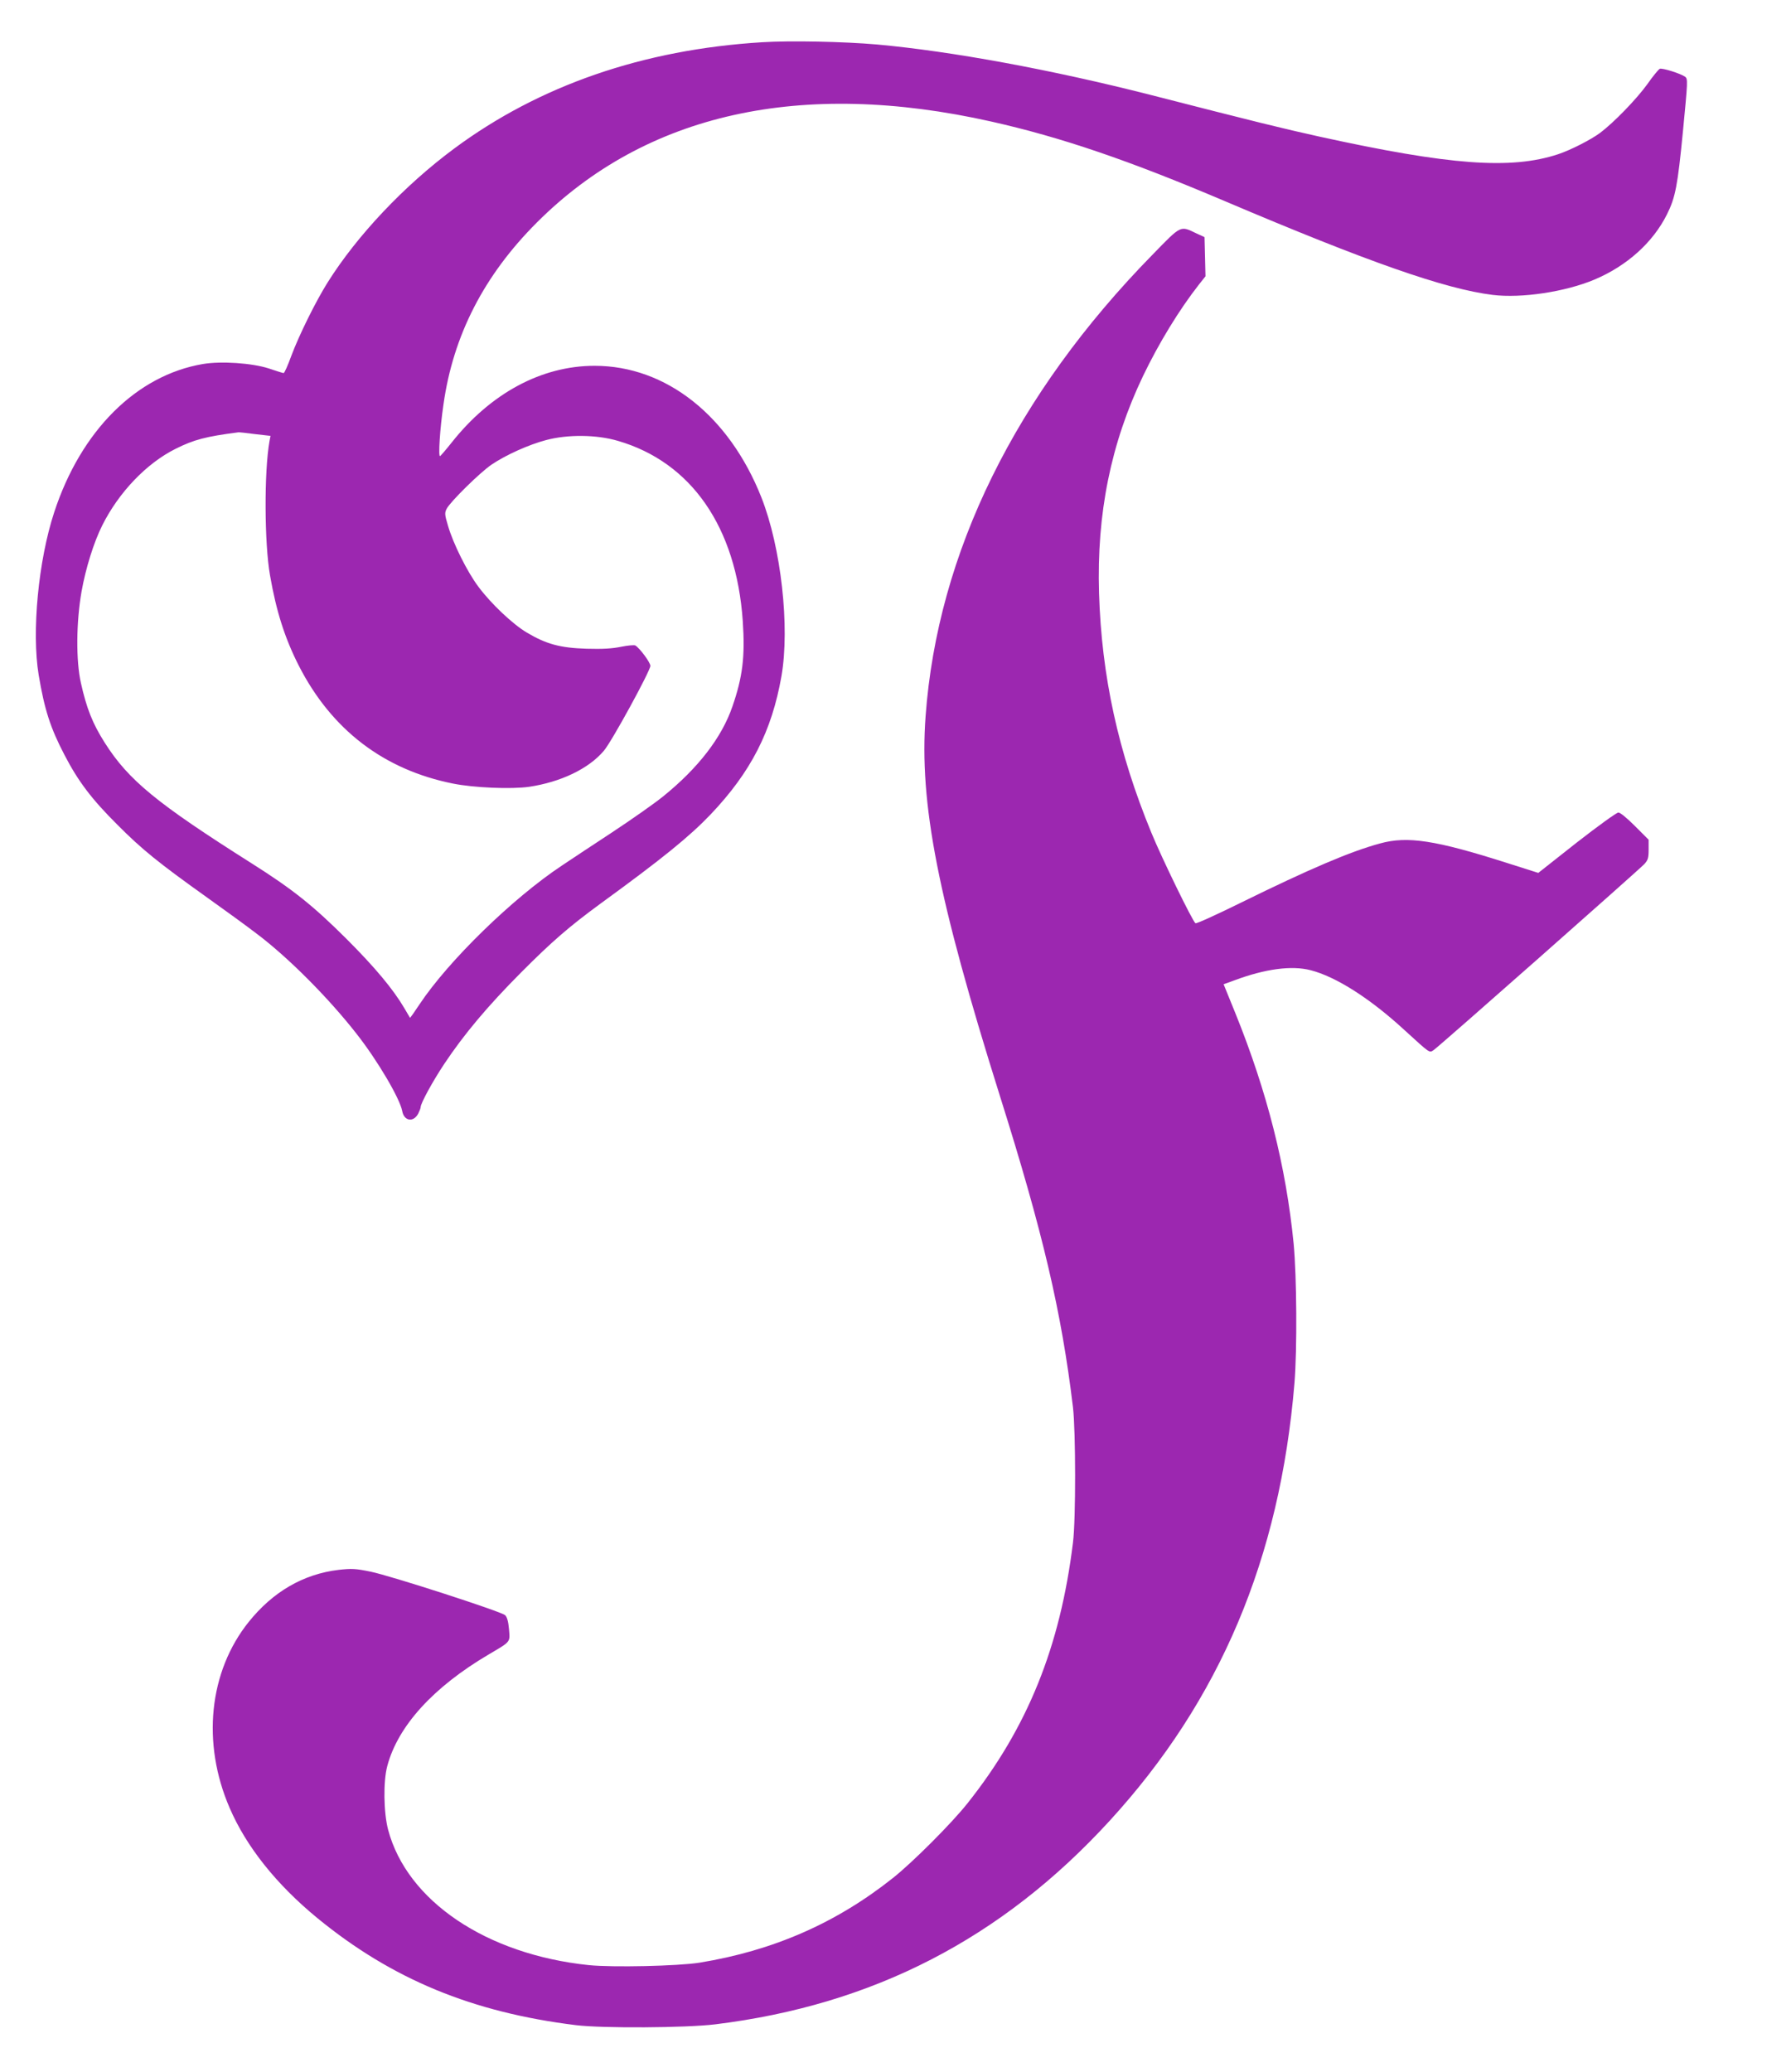
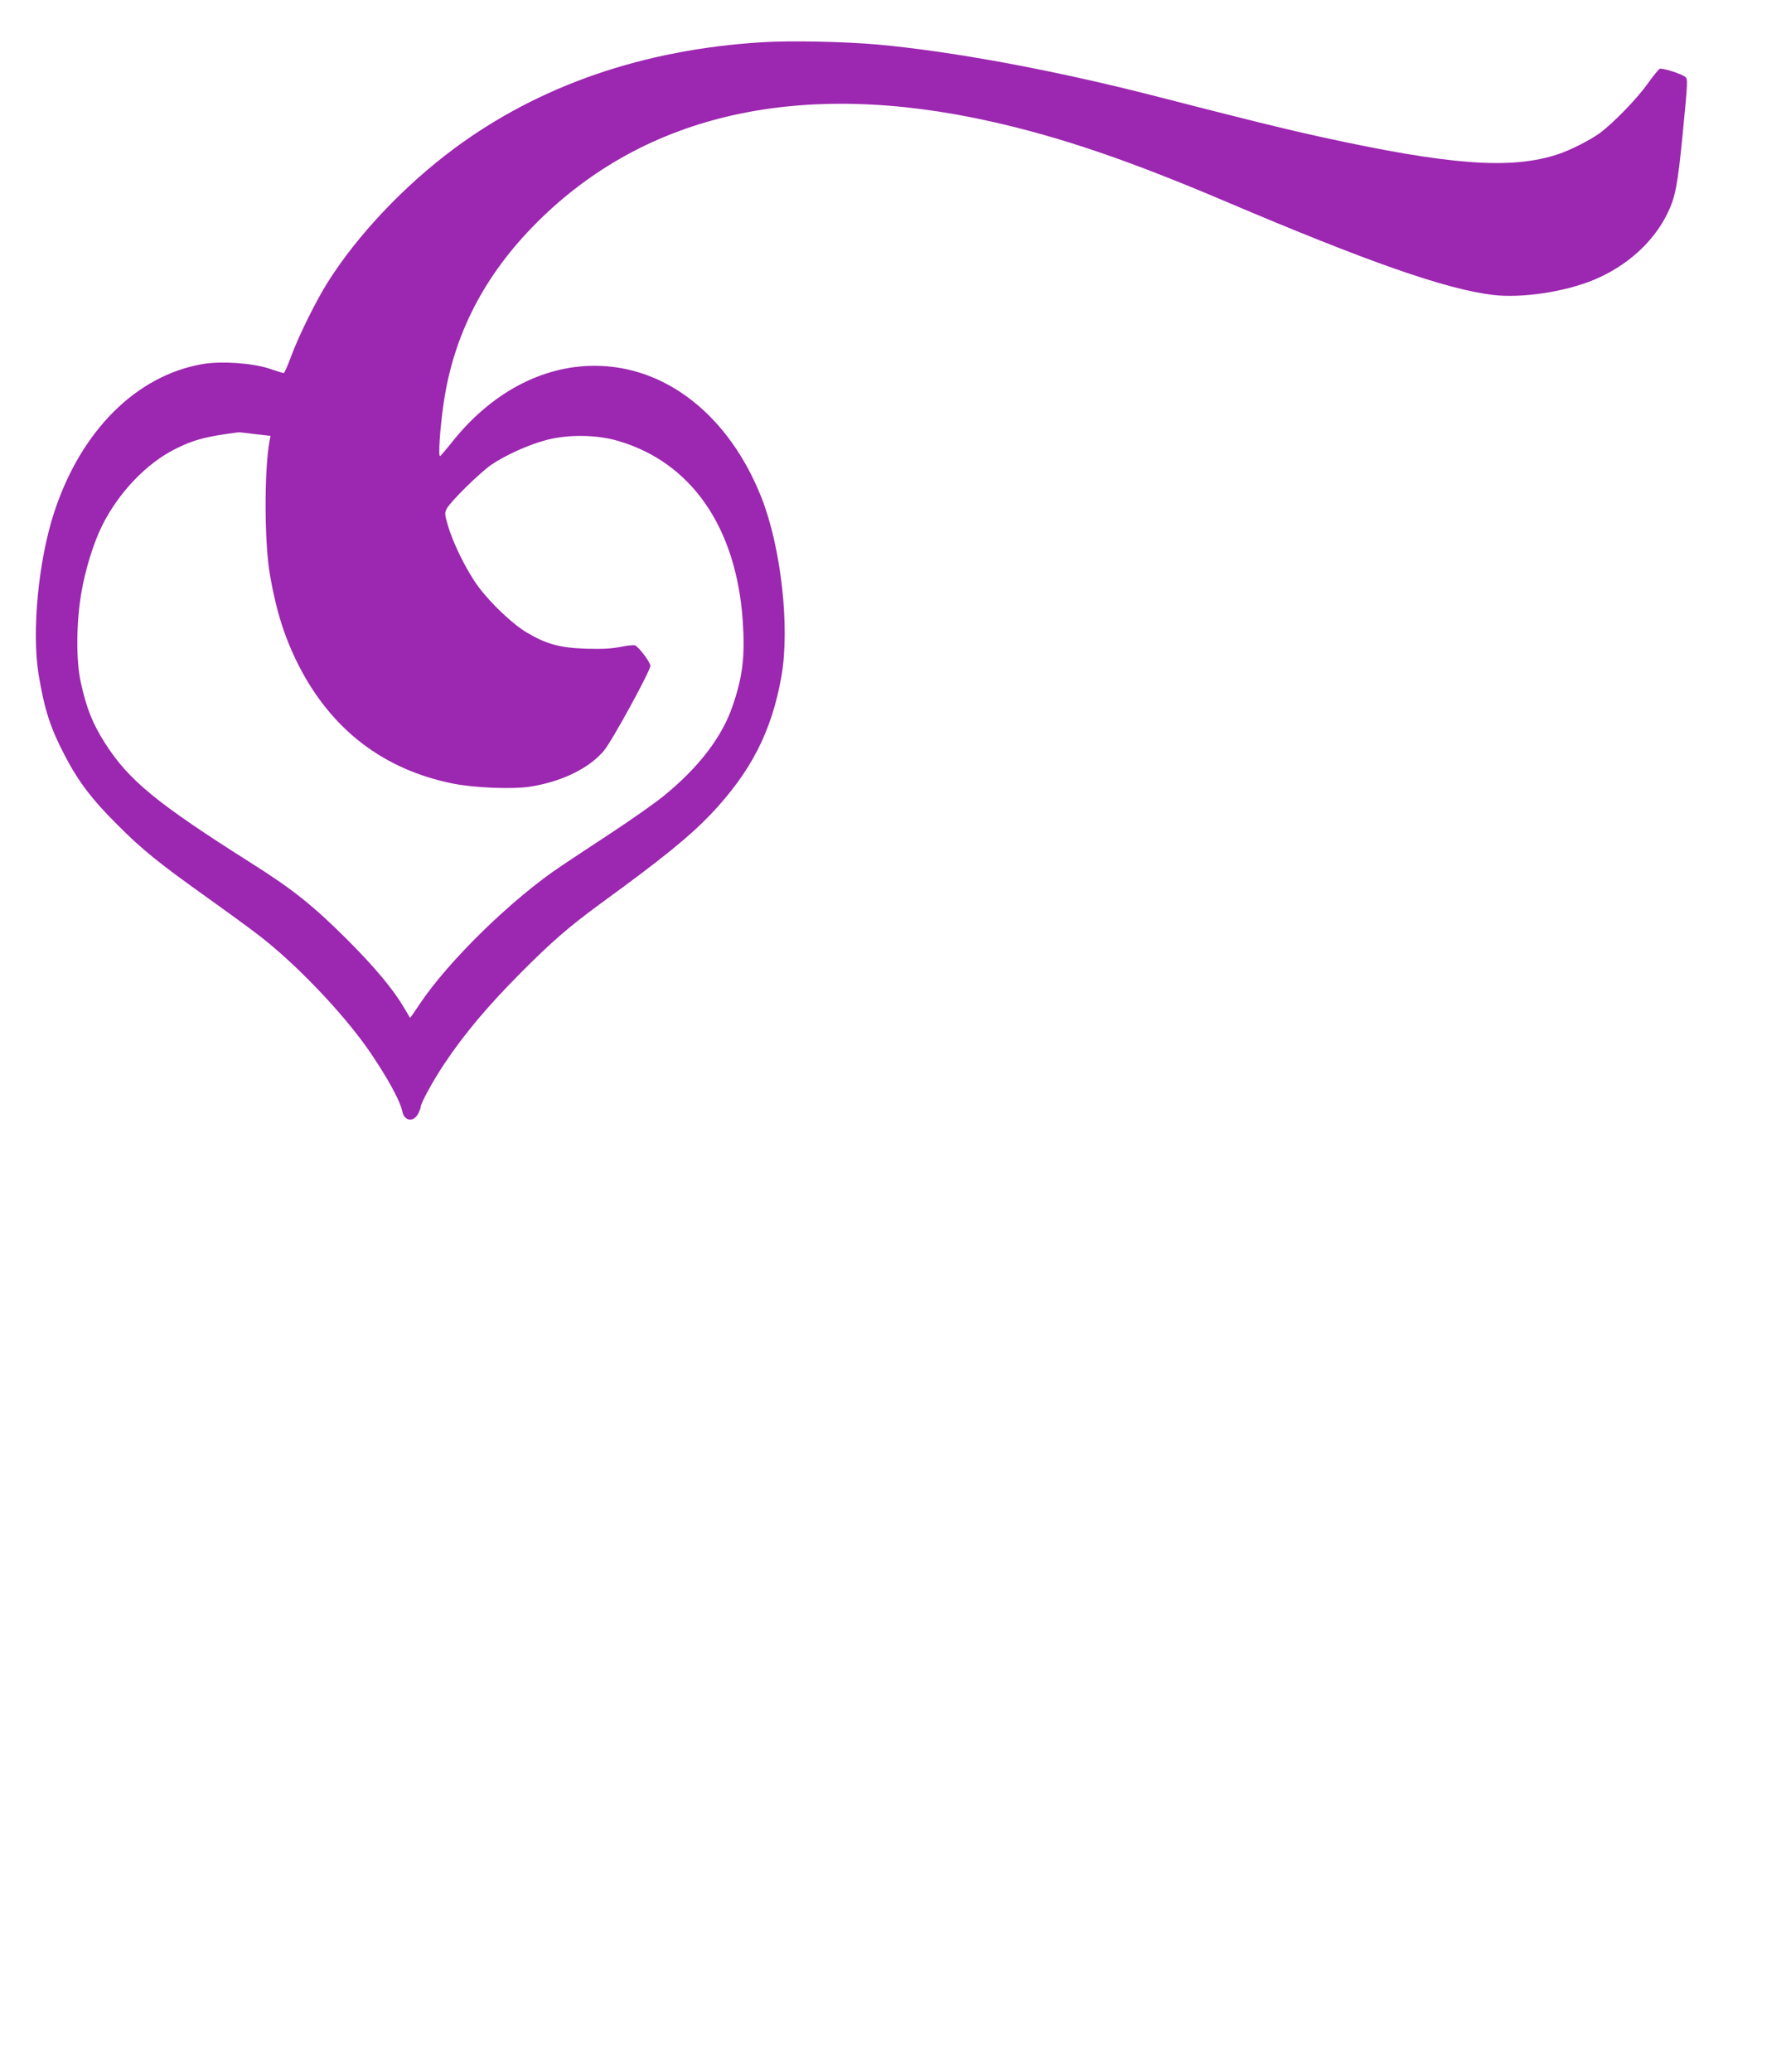
<svg xmlns="http://www.w3.org/2000/svg" version="1.0" width="1107pt" height="1280pt" viewBox="0 0 1107 1280" preserveAspectRatio="xMidYMid meet">
  <g transform="translate(0,1280) scale(0.1,-0.1)" fill="#9c27b0" stroke="none">
    <path d="M4710 12539 c-735 -45 -1377 -267 -1903 -657 -309 -229 -599 -536 -782 -827 -74 -118 -176 -324 -225 -455 -21 -58 -42 -105 -47 -105 -4 0 -46 13 -93 29 -103 33 -292 46 -406 27 -411 -70 -754 -412 -919 -916 -98 -298 -140 -739 -96 -1005 36 -214 72 -327 160 -495 84 -162 168 -273 326 -430 152 -153 255 -236 555 -450 107 -76 247 -178 311 -227 193 -146 443 -397 615 -618 128 -163 265 -396 280 -474 11 -63 70 -72 99 -16 8 16 15 34 15 40 0 23 74 159 146 267 122 183 267 356 474 564 191 192 299 285 490 425 385 280 552 416 682 552 250 263 378 514 438 854 53 304 -2 796 -124 1105 -200 505 -590 813 -1031 813 -327 0 -642 -169 -884 -475 -35 -44 -67 -81 -71 -83 -12 -5 -1 169 21 319 60 427 251 798 576 1123 675 676 1634 889 2810 625 432 -97 851 -240 1442 -491 887 -377 1364 -544 1657 -580 179 -22 450 19 630 95 199 84 360 228 447 402 53 106 66 177 99 513 30 312 31 325 13 338 -28 20 -140 55 -156 49 -8 -4 -43 -46 -77 -95 -70 -96 -206 -236 -292 -301 -58 -43 -184 -107 -260 -132 -291 -96 -669 -68 -1475 109 -227 50 -393 91 -1045 258 -613 156 -1227 269 -1688 311 -204 18 -537 25 -712 14z m-3134 -2421 l96 -11 -6 -31 c-34 -189 -32 -633 3 -831 39 -224 92 -389 178 -558 202 -395 524 -642 952 -728 128 -26 362 -36 472 -20 194 29 367 111 461 222 48 55 287 493 288 525 0 21 -66 110 -93 126 -8 4 -48 0 -88 -8 -54 -11 -112 -15 -214 -12 -162 5 -248 28 -369 100 -86 51 -220 177 -299 283 -69 92 -156 266 -188 377 -21 69 -21 80 -8 105 23 44 208 226 278 273 89 60 230 123 336 151 134 36 314 34 445 -5 453 -132 731 -533 771 -1113 15 -220 -1 -346 -64 -528 -66 -192 -212 -381 -429 -556 -53 -43 -197 -144 -320 -225 -123 -81 -260 -171 -304 -201 -305 -202 -702 -589 -881 -858 -31 -47 -57 -84 -59 -83 -1 2 -16 28 -34 58 -70 119 -182 253 -359 430 -206 205 -331 305 -584 465 -590 373 -763 515 -910 747 -75 118 -112 212 -147 369 -31 137 -29 376 4 564 26 146 76 305 128 409 102 204 274 384 453 473 114 57 187 76 388 102 5 1 51 -4 103 -11z" />
-     <path d="M7125 11228 c-848 -865 -1330 -1843 -1404 -2853 -40 -539 75 -1123 459 -2345 266 -844 381 -1334 452 -1925 17 -146 18 -693 0 -835 -79 -645 -281 -1144 -651 -1610 -98 -124 -340 -366 -461 -462 -352 -280 -742 -450 -1197 -524 -133 -21 -537 -30 -684 -15 -633 66 -1123 396 -1240 836 -28 106 -31 300 -5 395 66 247 285 487 626 688 139 82 133 74 126 157 -4 47 -12 75 -24 86 -25 23 -709 244 -832 269 -93 19 -116 20 -197 11 -218 -26 -406 -135 -556 -322 -246 -307 -291 -748 -118 -1148 103 -240 289 -473 542 -681 461 -378 958 -583 1599 -662 163 -20 679 -17 860 5 977 120 1772 530 2438 1257 682 744 1053 1621 1143 2705 17 210 14 657 -5 860 -47 478 -164 939 -359 1422 l-74 182 69 25 c188 70 351 92 468 62 157 -40 368 -174 583 -372 159 -145 151 -140 179 -121 32 21 1266 1111 1301 1148 23 25 27 38 27 90 l0 61 -84 84 c-49 49 -91 84 -103 84 -11 0 -127 -84 -258 -186 l-237 -187 -192 61 c-442 141 -617 168 -786 121 -182 -49 -439 -159 -858 -365 -150 -74 -277 -132 -283 -128 -17 10 -209 404 -272 558 -206 500 -308 968 -324 1481 -15 492 73 926 272 1342 97 202 223 409 347 567 l39 49 -3 121 -3 121 -50 23 c-101 48 -91 54 -270 -130z" />
  </g>
</svg>